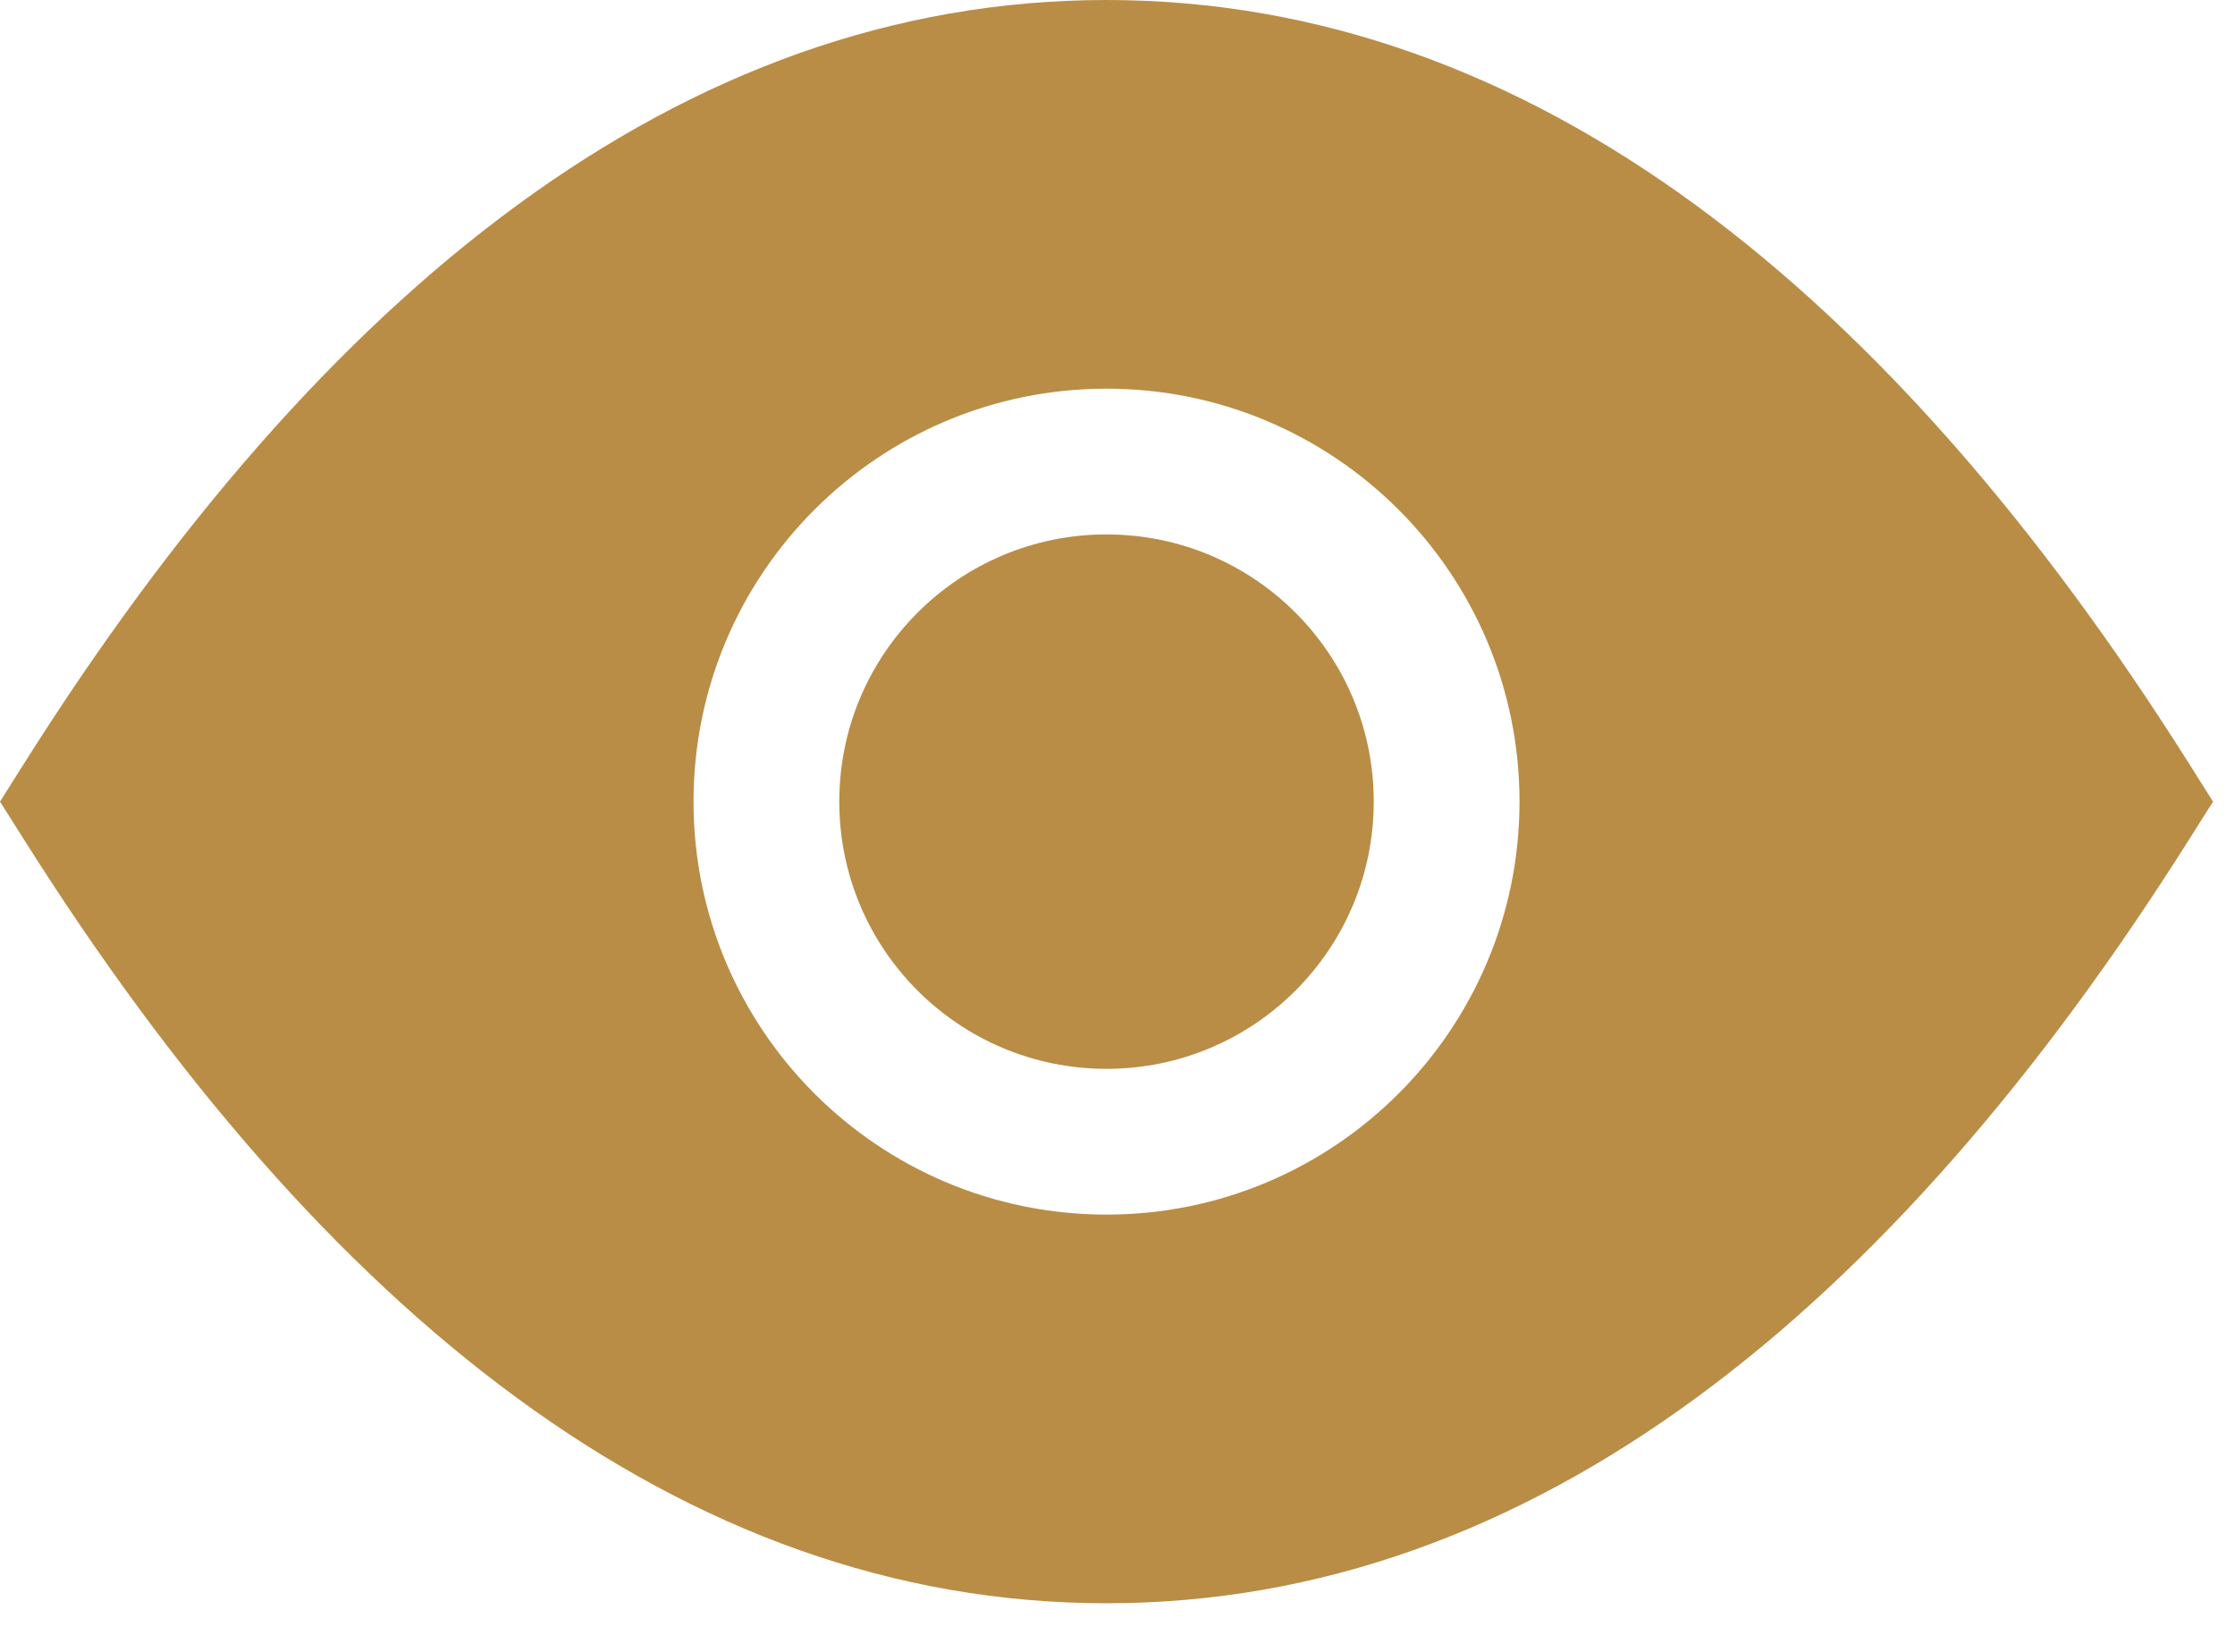
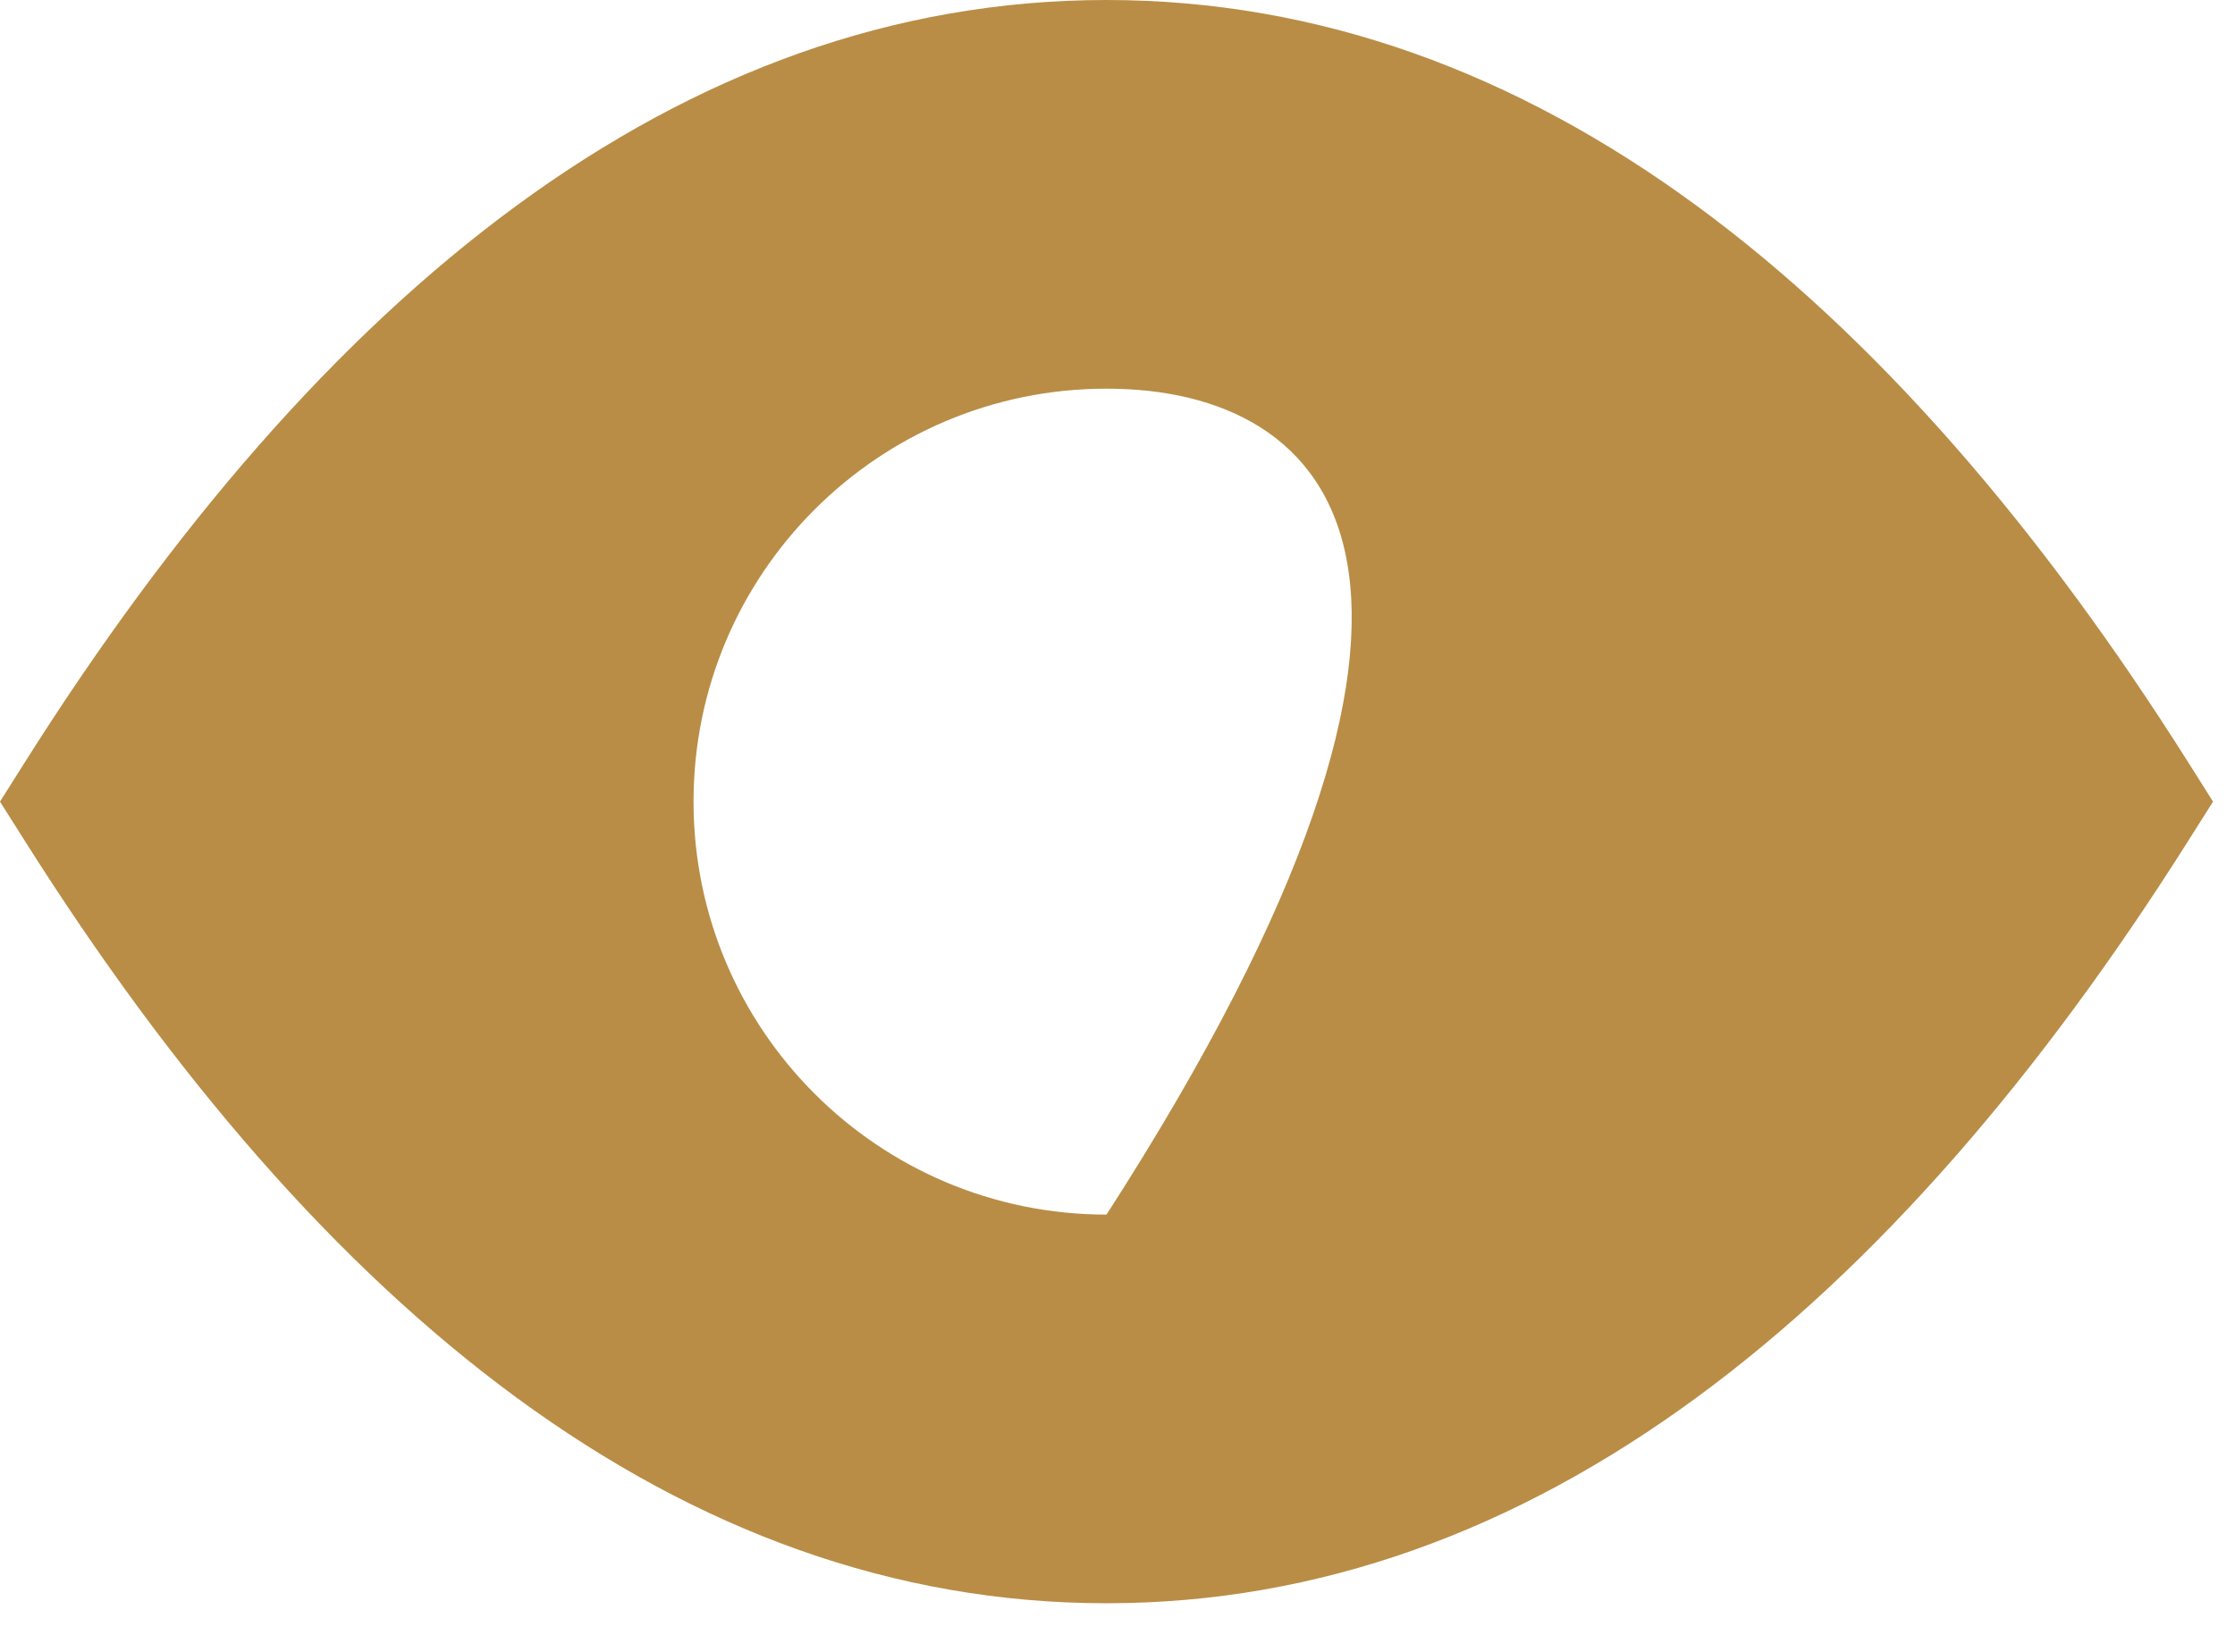
<svg xmlns="http://www.w3.org/2000/svg" width="100%" height="100%" viewBox="0 0 23 17" fill="none">
-   <path d="M8.637 8.25C8.637 6.731 9.868 5.5 11.387 5.5C12.906 5.5 14.137 6.731 14.137 8.25C14.137 9.769 12.906 11 11.387 11C9.868 11 8.637 9.769 8.637 8.25Z" fill="#B98D46" />
-   <path fill-rule="evenodd" clip-rule="evenodd" d="M0.253 7.849C3.303 3.02 7.001 0 11.387 0C15.773 0 19.471 3.02 22.521 7.849L22.774 8.25L22.521 8.65C19.471 13.48 15.773 16.5 11.387 16.5C7.001 16.5 3.303 13.48 0.253 8.65L0 8.25L0.253 7.849ZM11.387 4C9.04 4 7.137 5.903 7.137 8.25C7.137 10.597 9.04 12.5 11.387 12.5C13.734 12.5 15.637 10.597 15.637 8.25C15.637 5.903 13.734 4 11.387 4Z" fill="#B98D46" />
+   <path fill-rule="evenodd" clip-rule="evenodd" d="M0.253 7.849C3.303 3.02 7.001 0 11.387 0C15.773 0 19.471 3.02 22.521 7.849L22.774 8.25L22.521 8.65C19.471 13.48 15.773 16.5 11.387 16.5C7.001 16.5 3.303 13.48 0.253 8.65L0 8.25L0.253 7.849ZM11.387 4C9.04 4 7.137 5.903 7.137 8.25C7.137 10.597 9.04 12.5 11.387 12.5C15.637 5.903 13.734 4 11.387 4Z" fill="#B98D46" />
</svg>